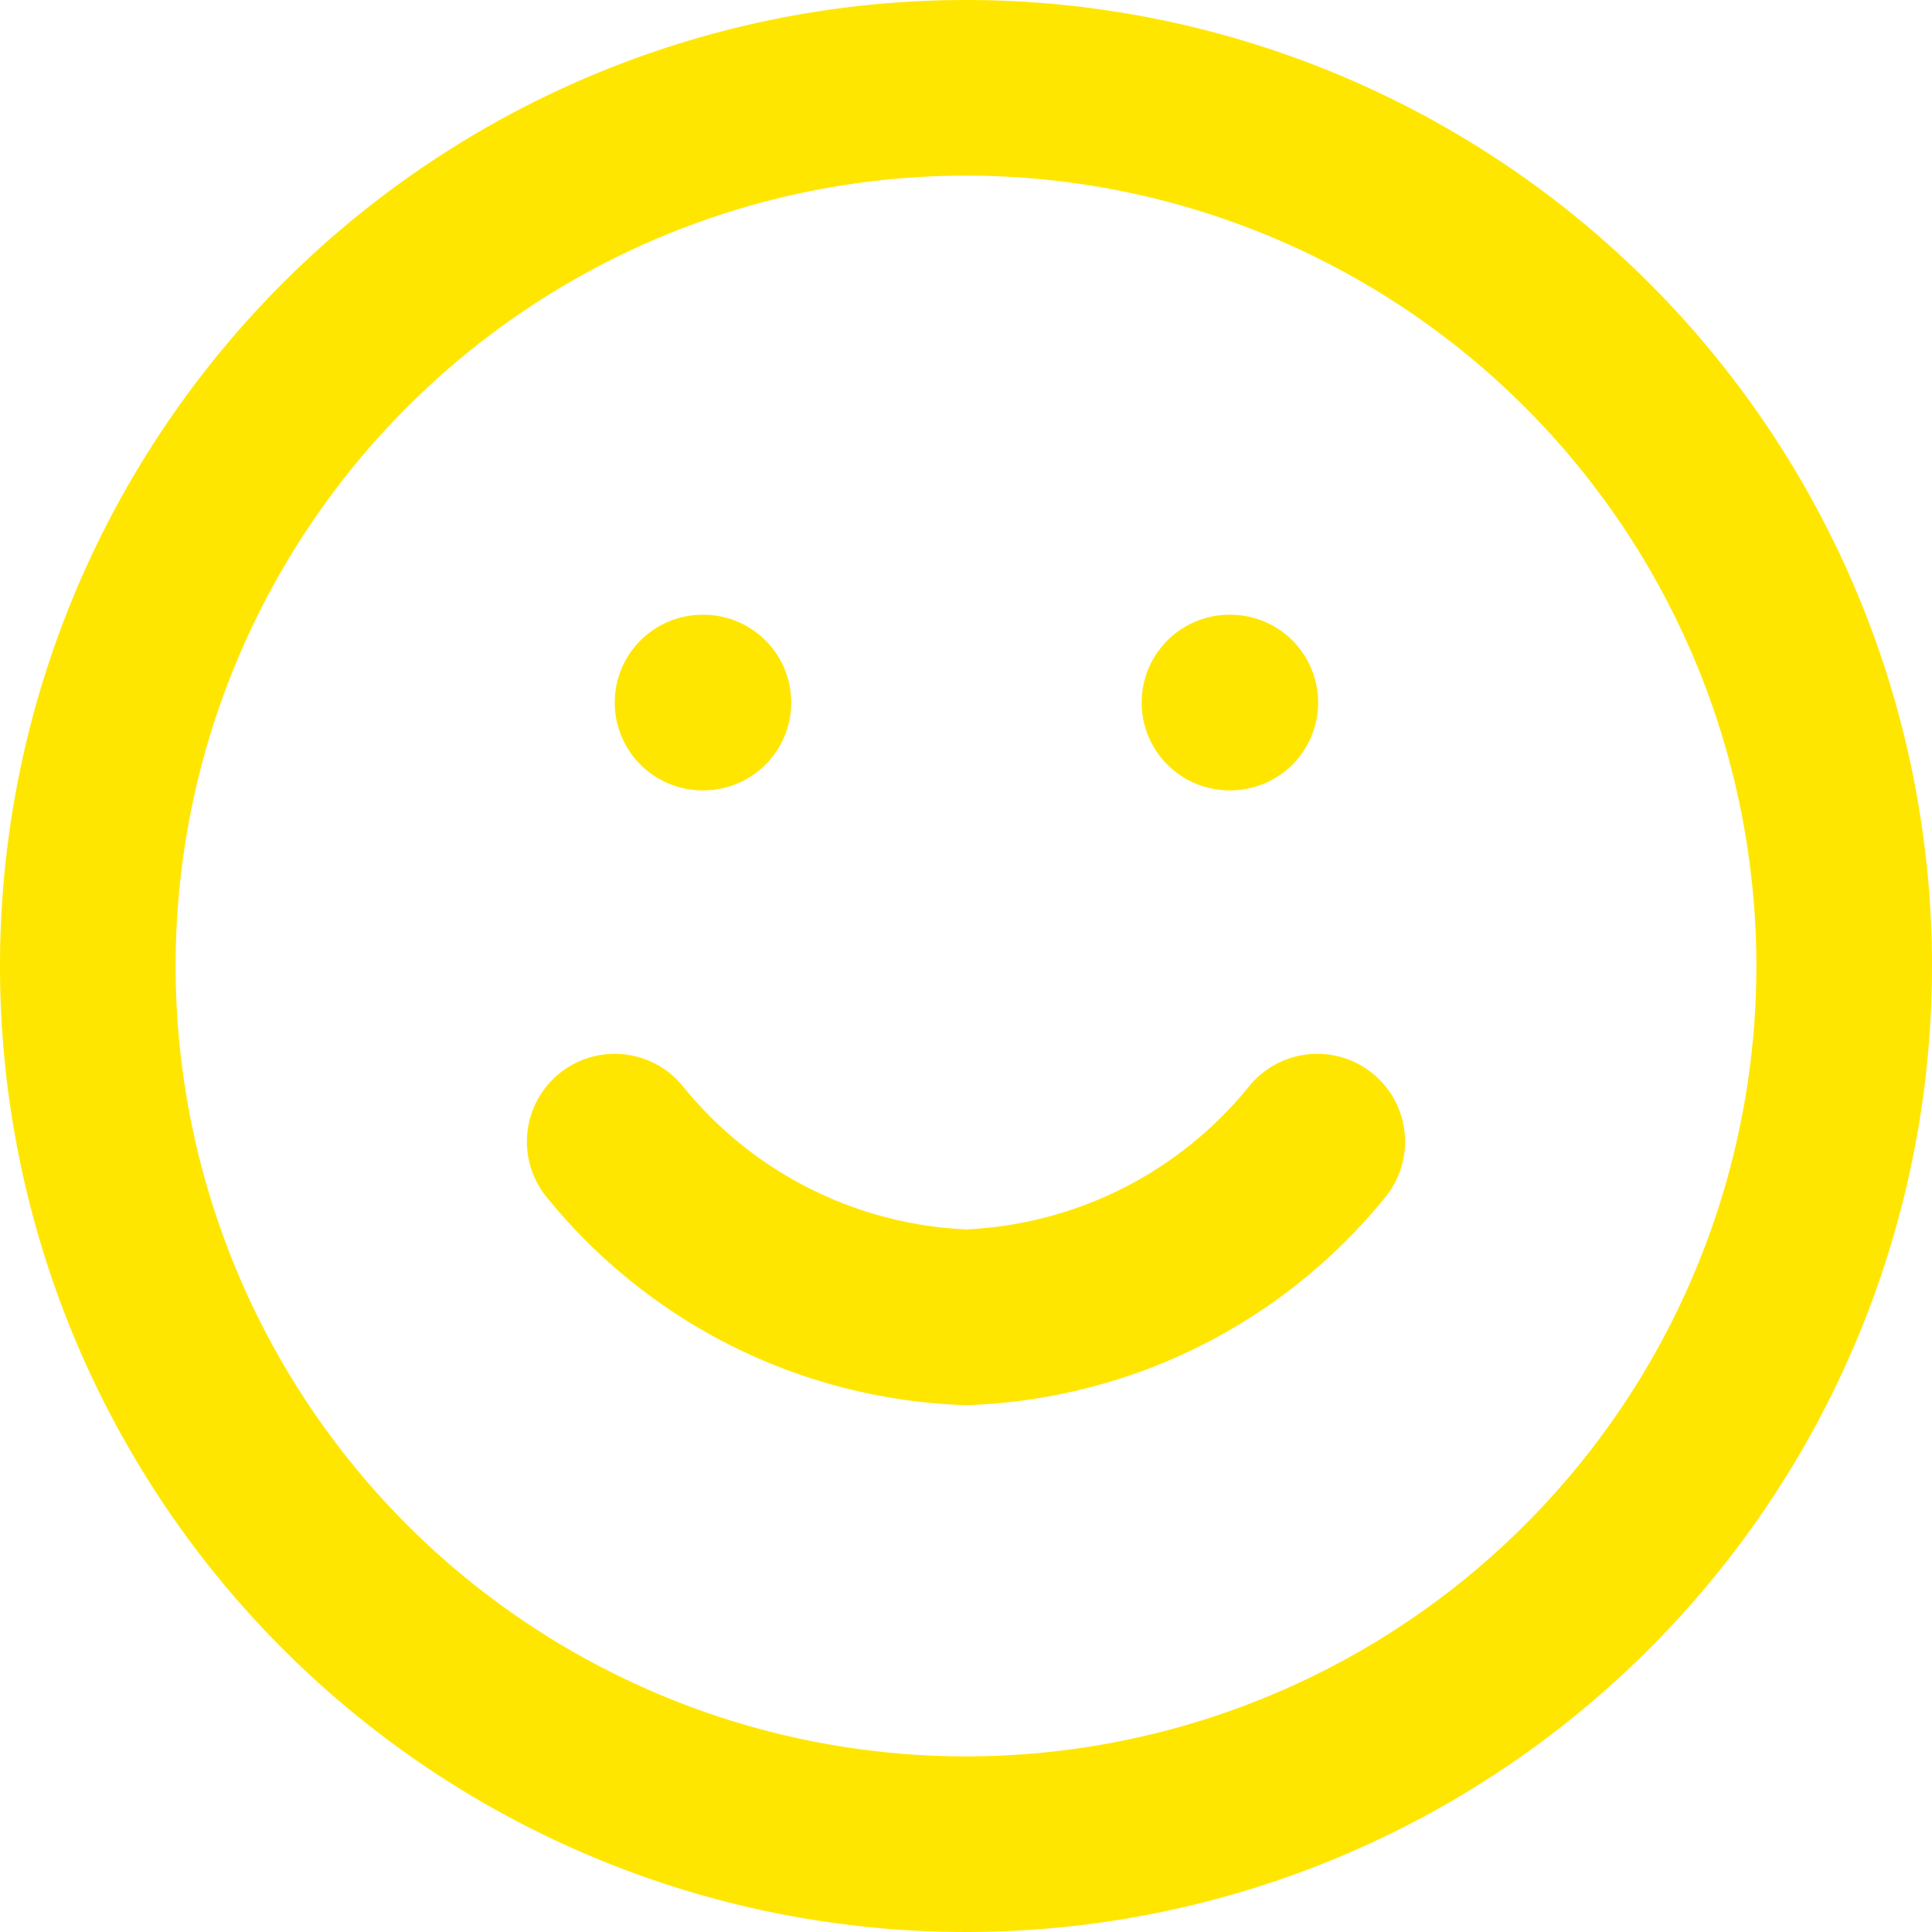
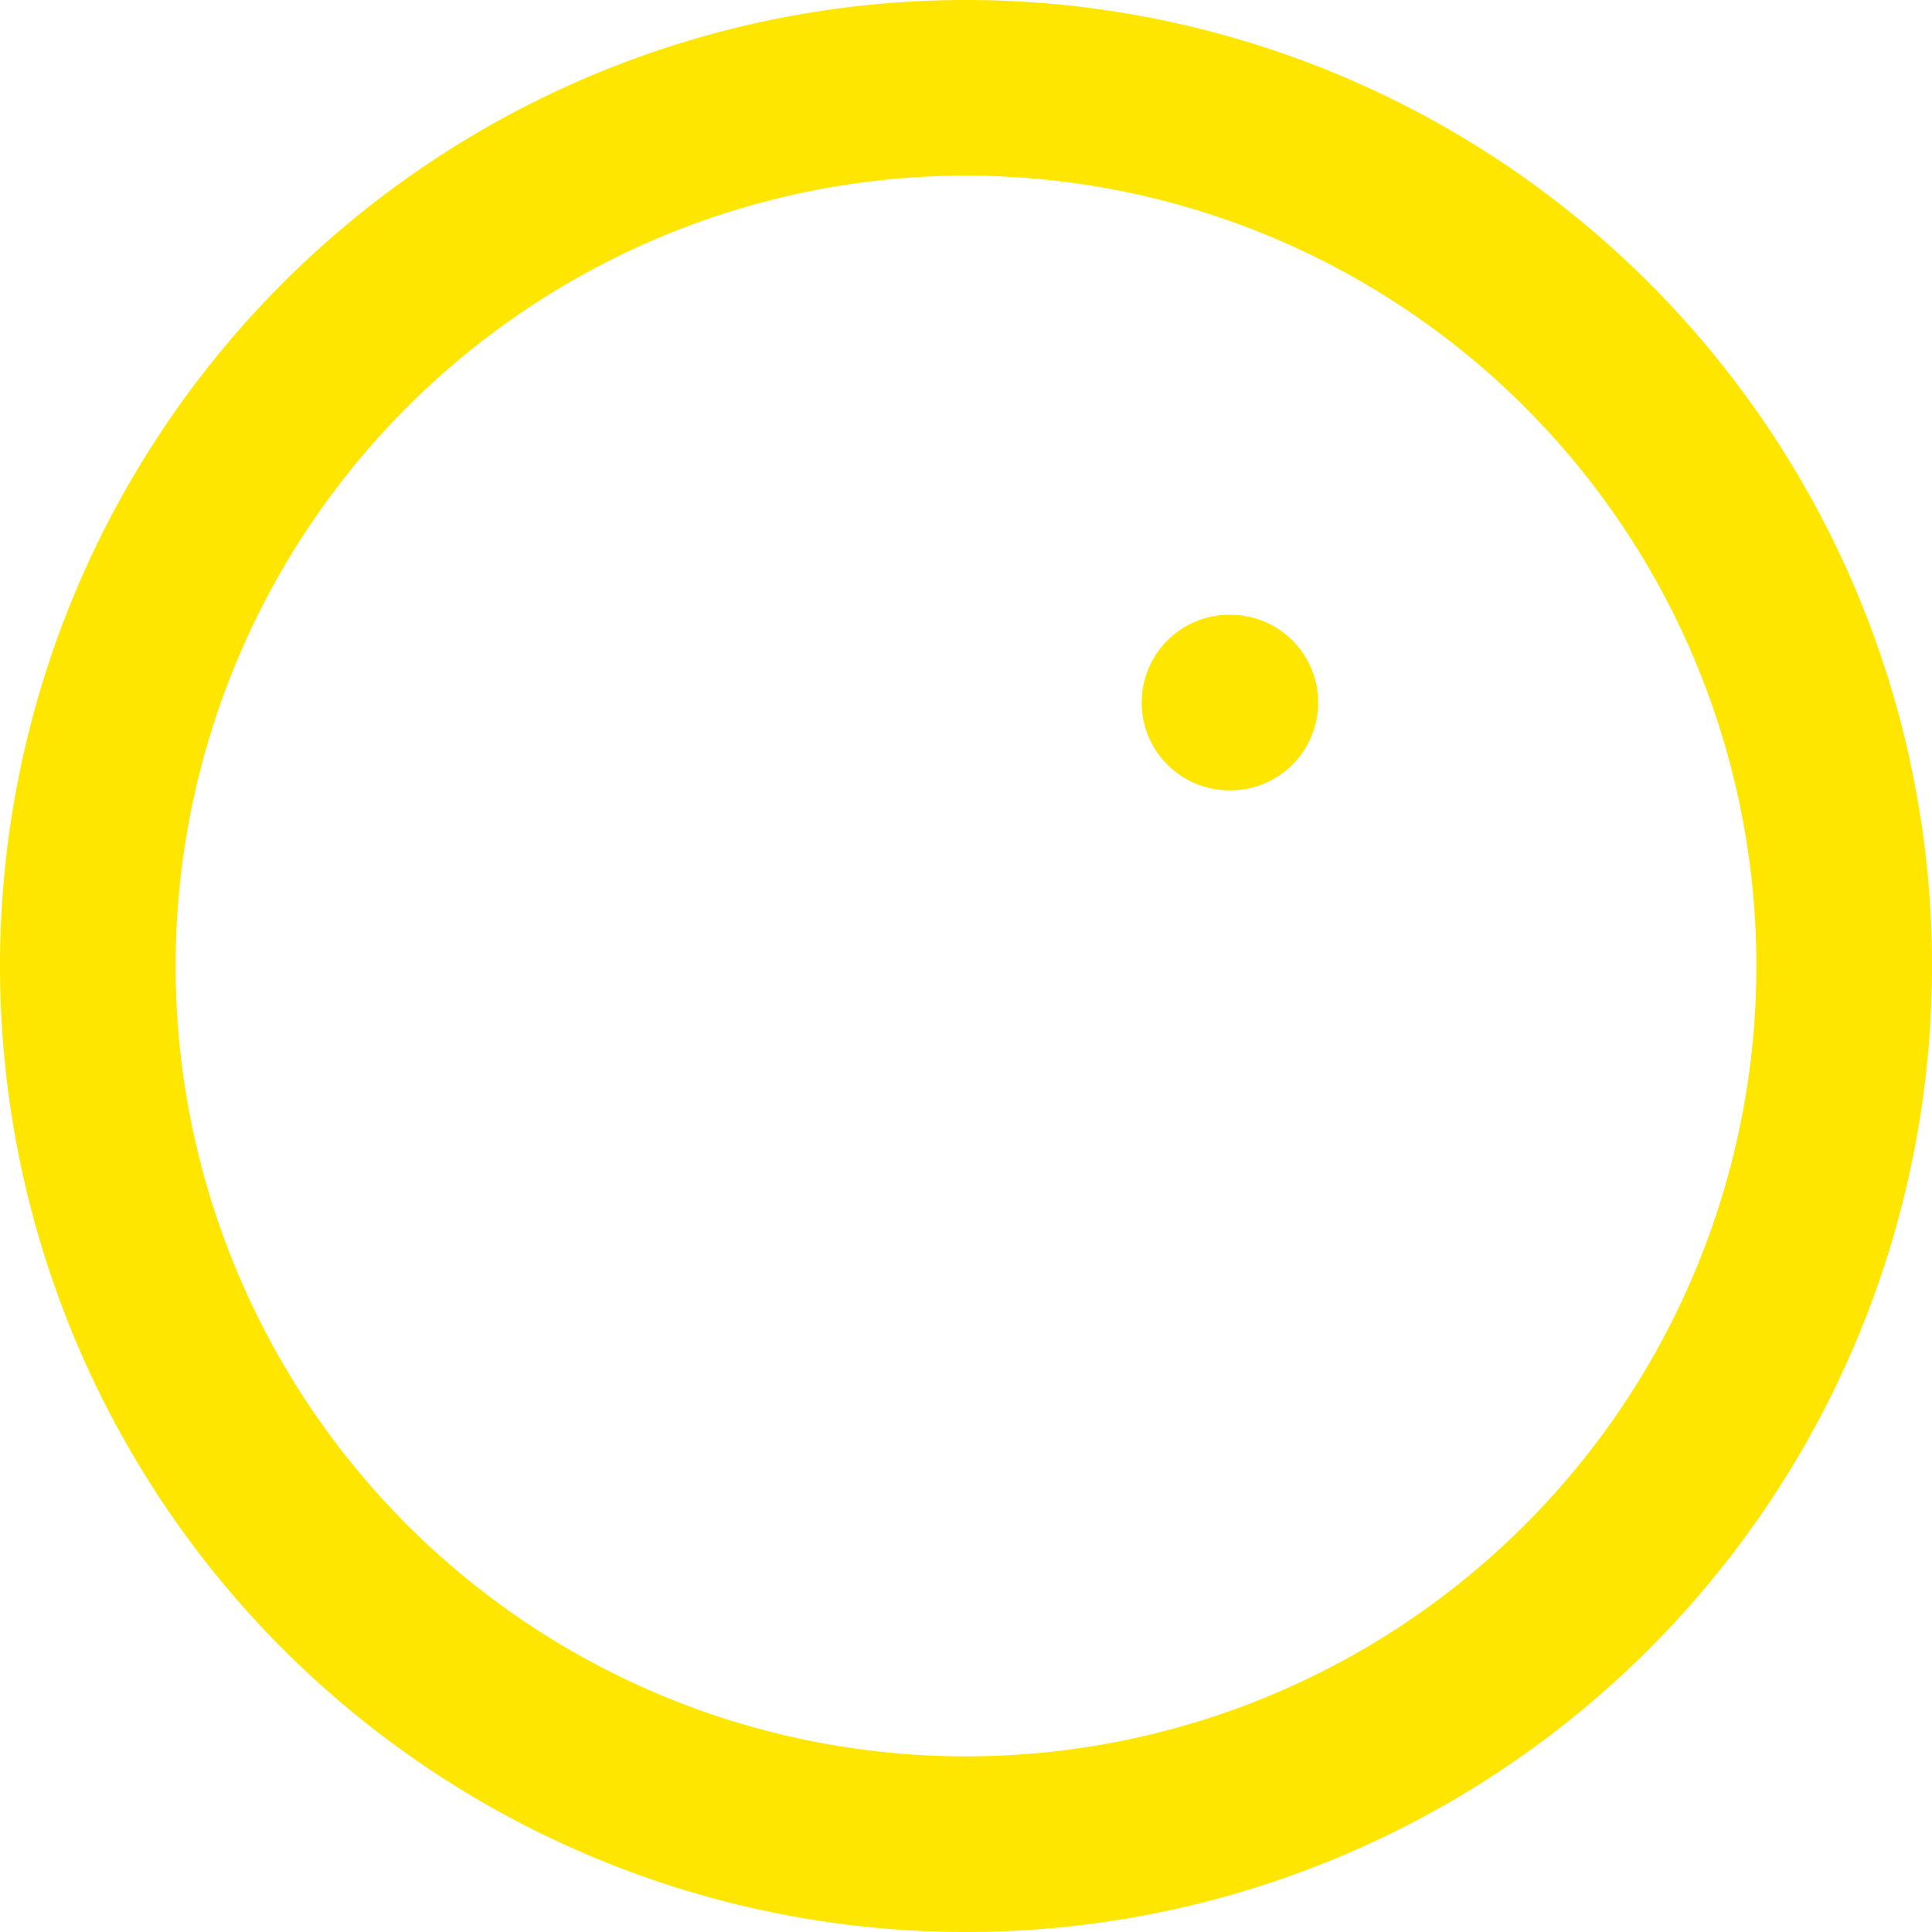
<svg xmlns="http://www.w3.org/2000/svg" width="33" height="33" viewBox="0 0 33 33">
  <g id="Customer-Service" transform="translate(1.5 1.5)">
    <path id="Path_24" data-name="Path 24" d="M33,18A15,15,0,1,1,18,3,15,15,0,0,1,33,18Z" transform="translate(-3 -3)" fill="none" stroke="#ffe600" stroke-linecap="round" stroke-linejoin="round" stroke-width="3" />
-     <path id="Path_25" data-name="Path 25" d="M12,21a8.1,8.1,0,0,0,6,3,8.1,8.1,0,0,0,6-3" transform="translate(-3 -3)" fill="none" stroke="#ffe600" stroke-linecap="round" stroke-linejoin="round" stroke-width="3" />
-     <path id="Path_26" data-name="Path 26" d="M13.5,13.5h.015" transform="translate(-3 -3)" fill="none" stroke="#ffe600" stroke-linecap="round" stroke-linejoin="round" stroke-width="3" />
    <path id="Path_27" data-name="Path 27" d="M22.5,13.5h.015" transform="translate(-3 -3)" fill="none" stroke="#ffe600" stroke-linecap="round" stroke-linejoin="round" stroke-width="3" />
  </g>
</svg>